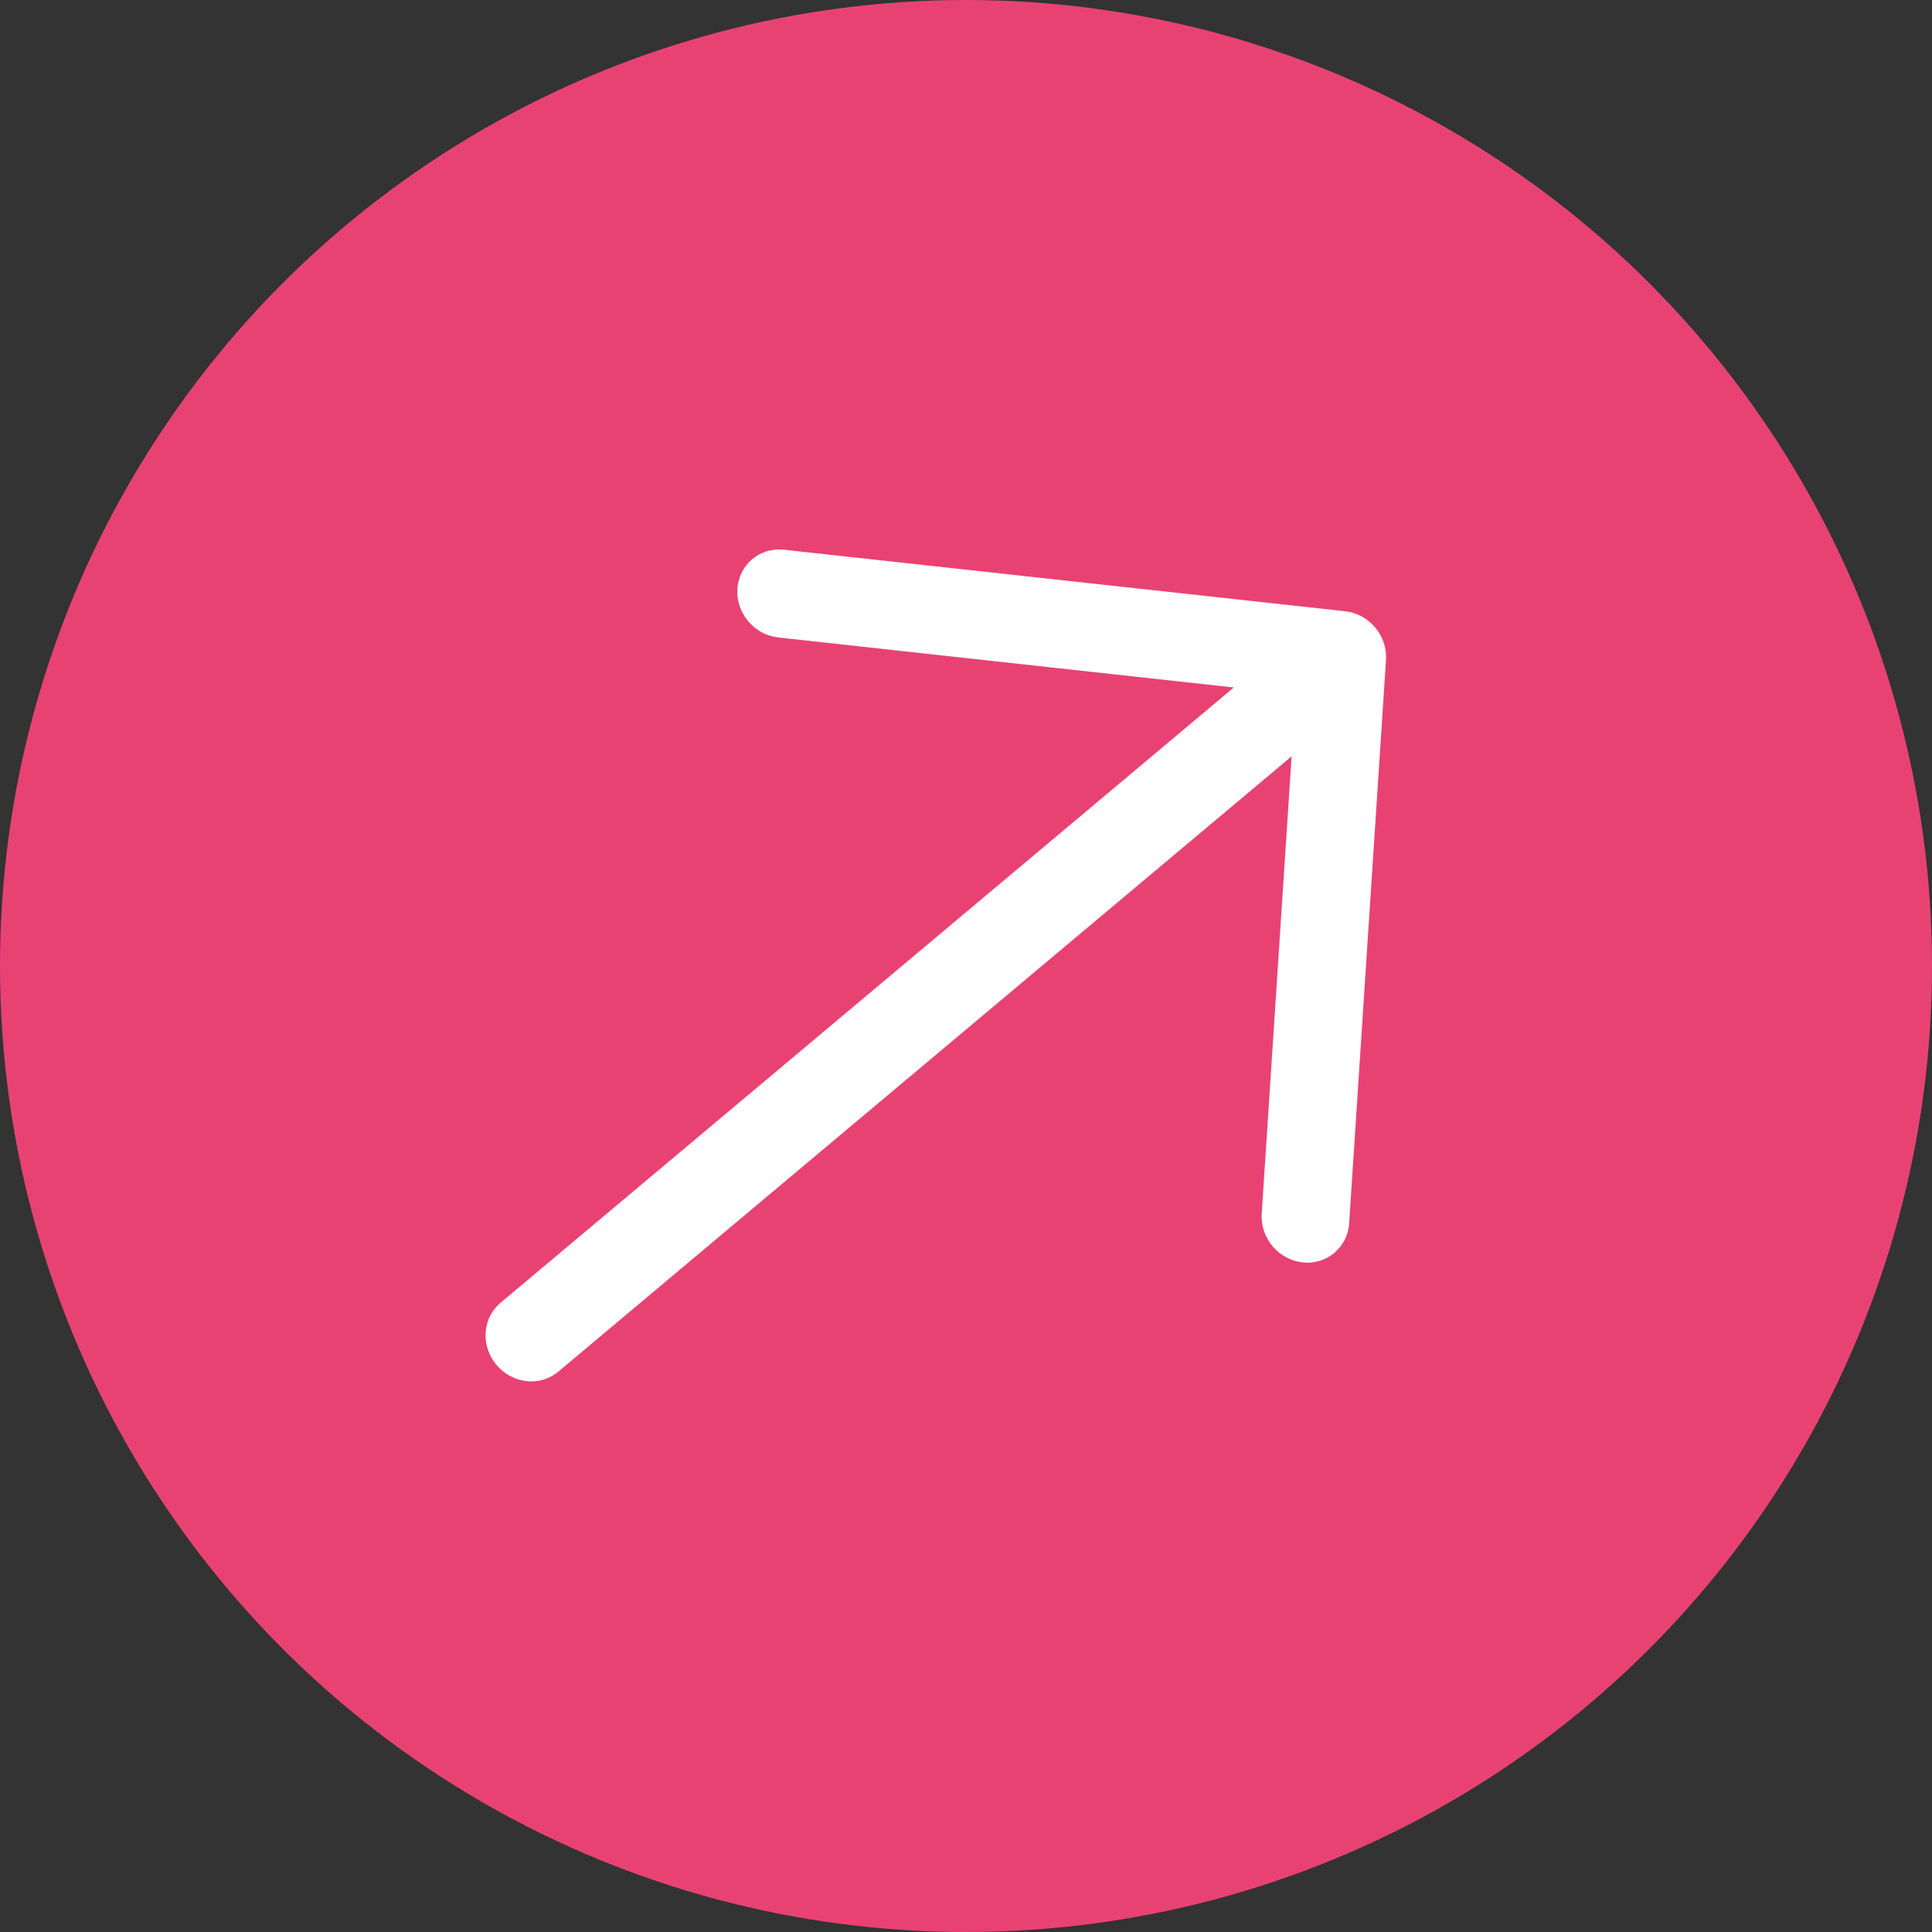
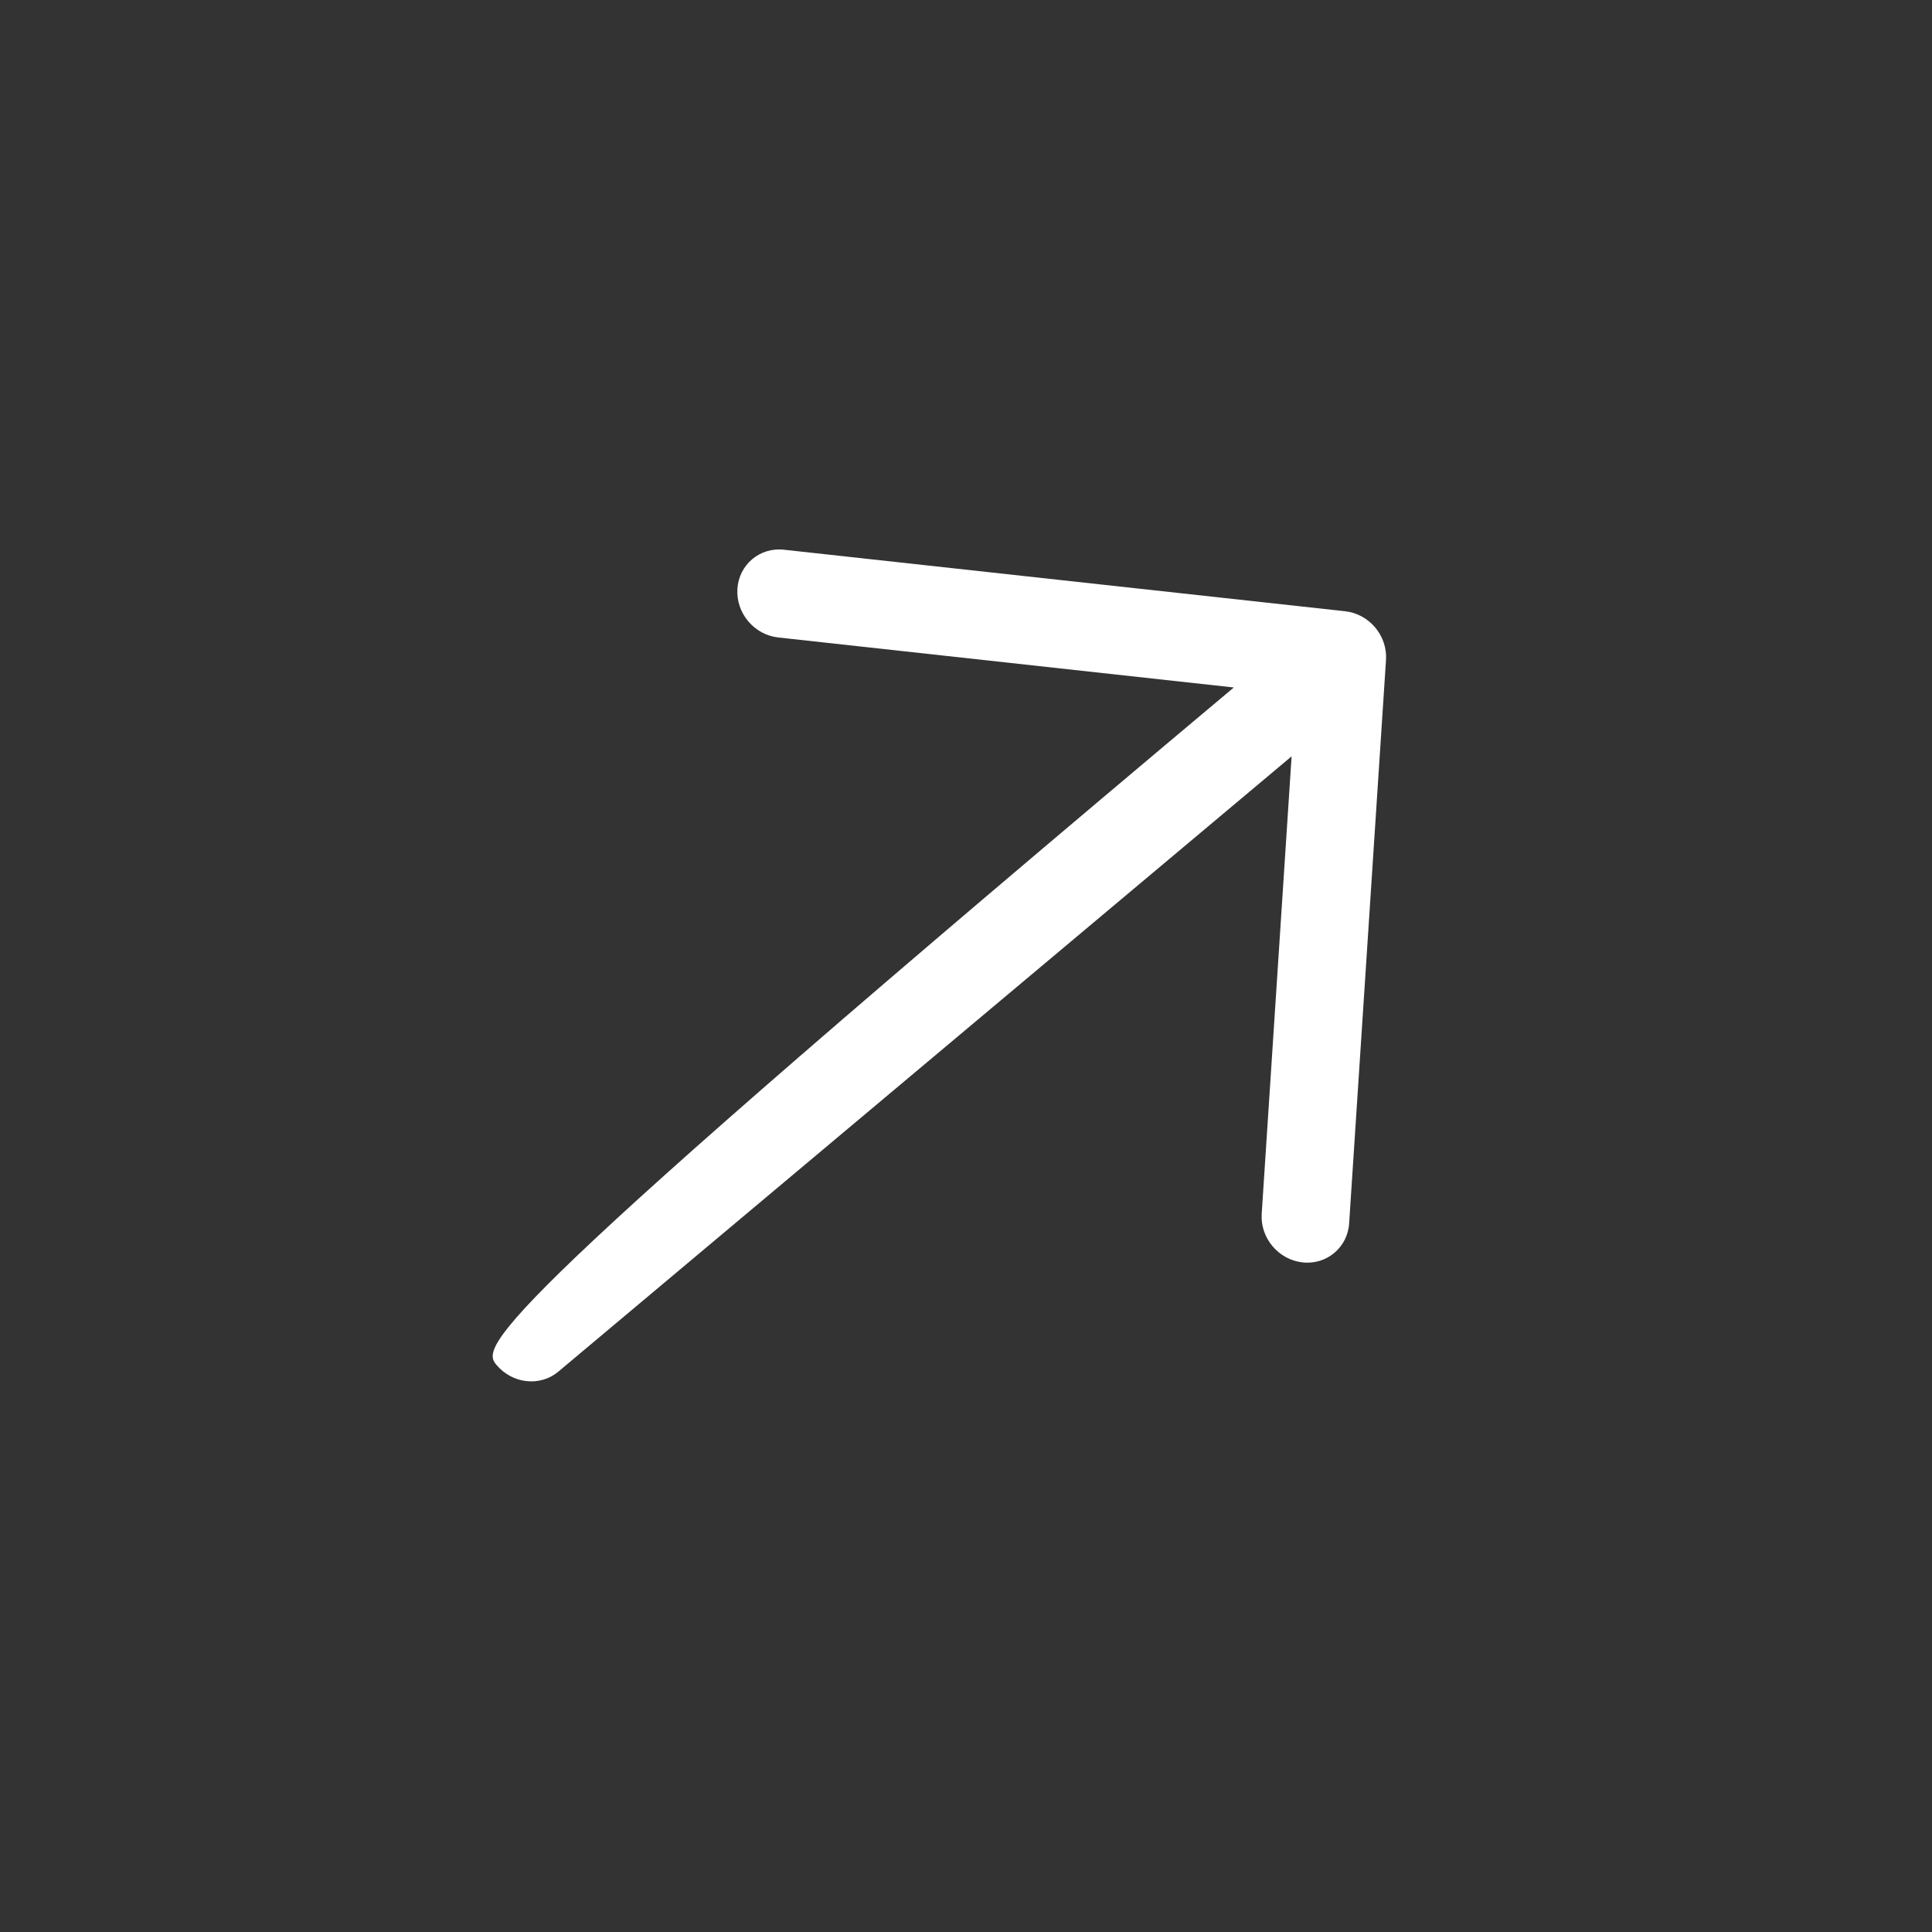
<svg xmlns="http://www.w3.org/2000/svg" width="32px" height="32px" viewBox="0 0 32 32" version="1.1">
  <rect x="0" y="0" width="32" height="32" fill="#333333" stroke="none" />
  <title>Group Copy</title>
  <g id="Page-1" stroke="none" stroke-width="1" fill="none" fill-rule="evenodd">
    <g id="Desktop-HD-Copy-2" transform="translate(-887, -2543)">
      <g id="Group-Copy" transform="translate(887, 2543)">
-         <circle id="Oval" fill="#E84273" cx="16" cy="16" r="16" />
        <g id="arrow" transform="translate(2, 3)" fill="#FFFFFF" fill-rule="nonzero">
          <g id="noun-right-arrow-3465428" transform="translate(13.386, 13.397) rotate(-40) translate(-13.386, -13.397) translate(3.386, 5.397)">
-             <path d="M1.234,8.897 L17.089,8.897 L11.84,14.382 C11.562,14.672 11.562,15.144 11.84,15.434 C11.979,15.58 12.162,15.652 12.344,15.652 C12.527,15.652 12.709,15.58 12.848,15.434 L19.313,8.679 C19.591,8.388 19.591,7.917 19.313,7.626 L12.848,0.871 C12.571,0.58 12.119,0.58 11.841,0.871 C11.563,1.161 11.563,1.633 11.841,1.923 L17.089,7.408 L1.234,7.408 C0.84,7.408 0.521,7.741 0.521,8.152 C0.521,8.563 0.84,8.897 1.234,8.897 L1.234,8.897 Z" id="Path" />
+             <path d="M1.234,8.897 L17.089,8.897 L11.84,14.382 C11.562,14.672 11.562,15.144 11.84,15.434 C11.979,15.58 12.162,15.652 12.344,15.652 C12.527,15.652 12.709,15.58 12.848,15.434 L19.313,8.679 C19.591,8.388 19.591,7.917 19.313,7.626 L12.848,0.871 C12.571,0.58 12.119,0.58 11.841,0.871 C11.563,1.161 11.563,1.633 11.841,1.923 L17.089,7.408 C0.84,7.408 0.521,7.741 0.521,8.152 C0.521,8.563 0.84,8.897 1.234,8.897 L1.234,8.897 Z" id="Path" />
          </g>
        </g>
      </g>
    </g>
  </g>
</svg>